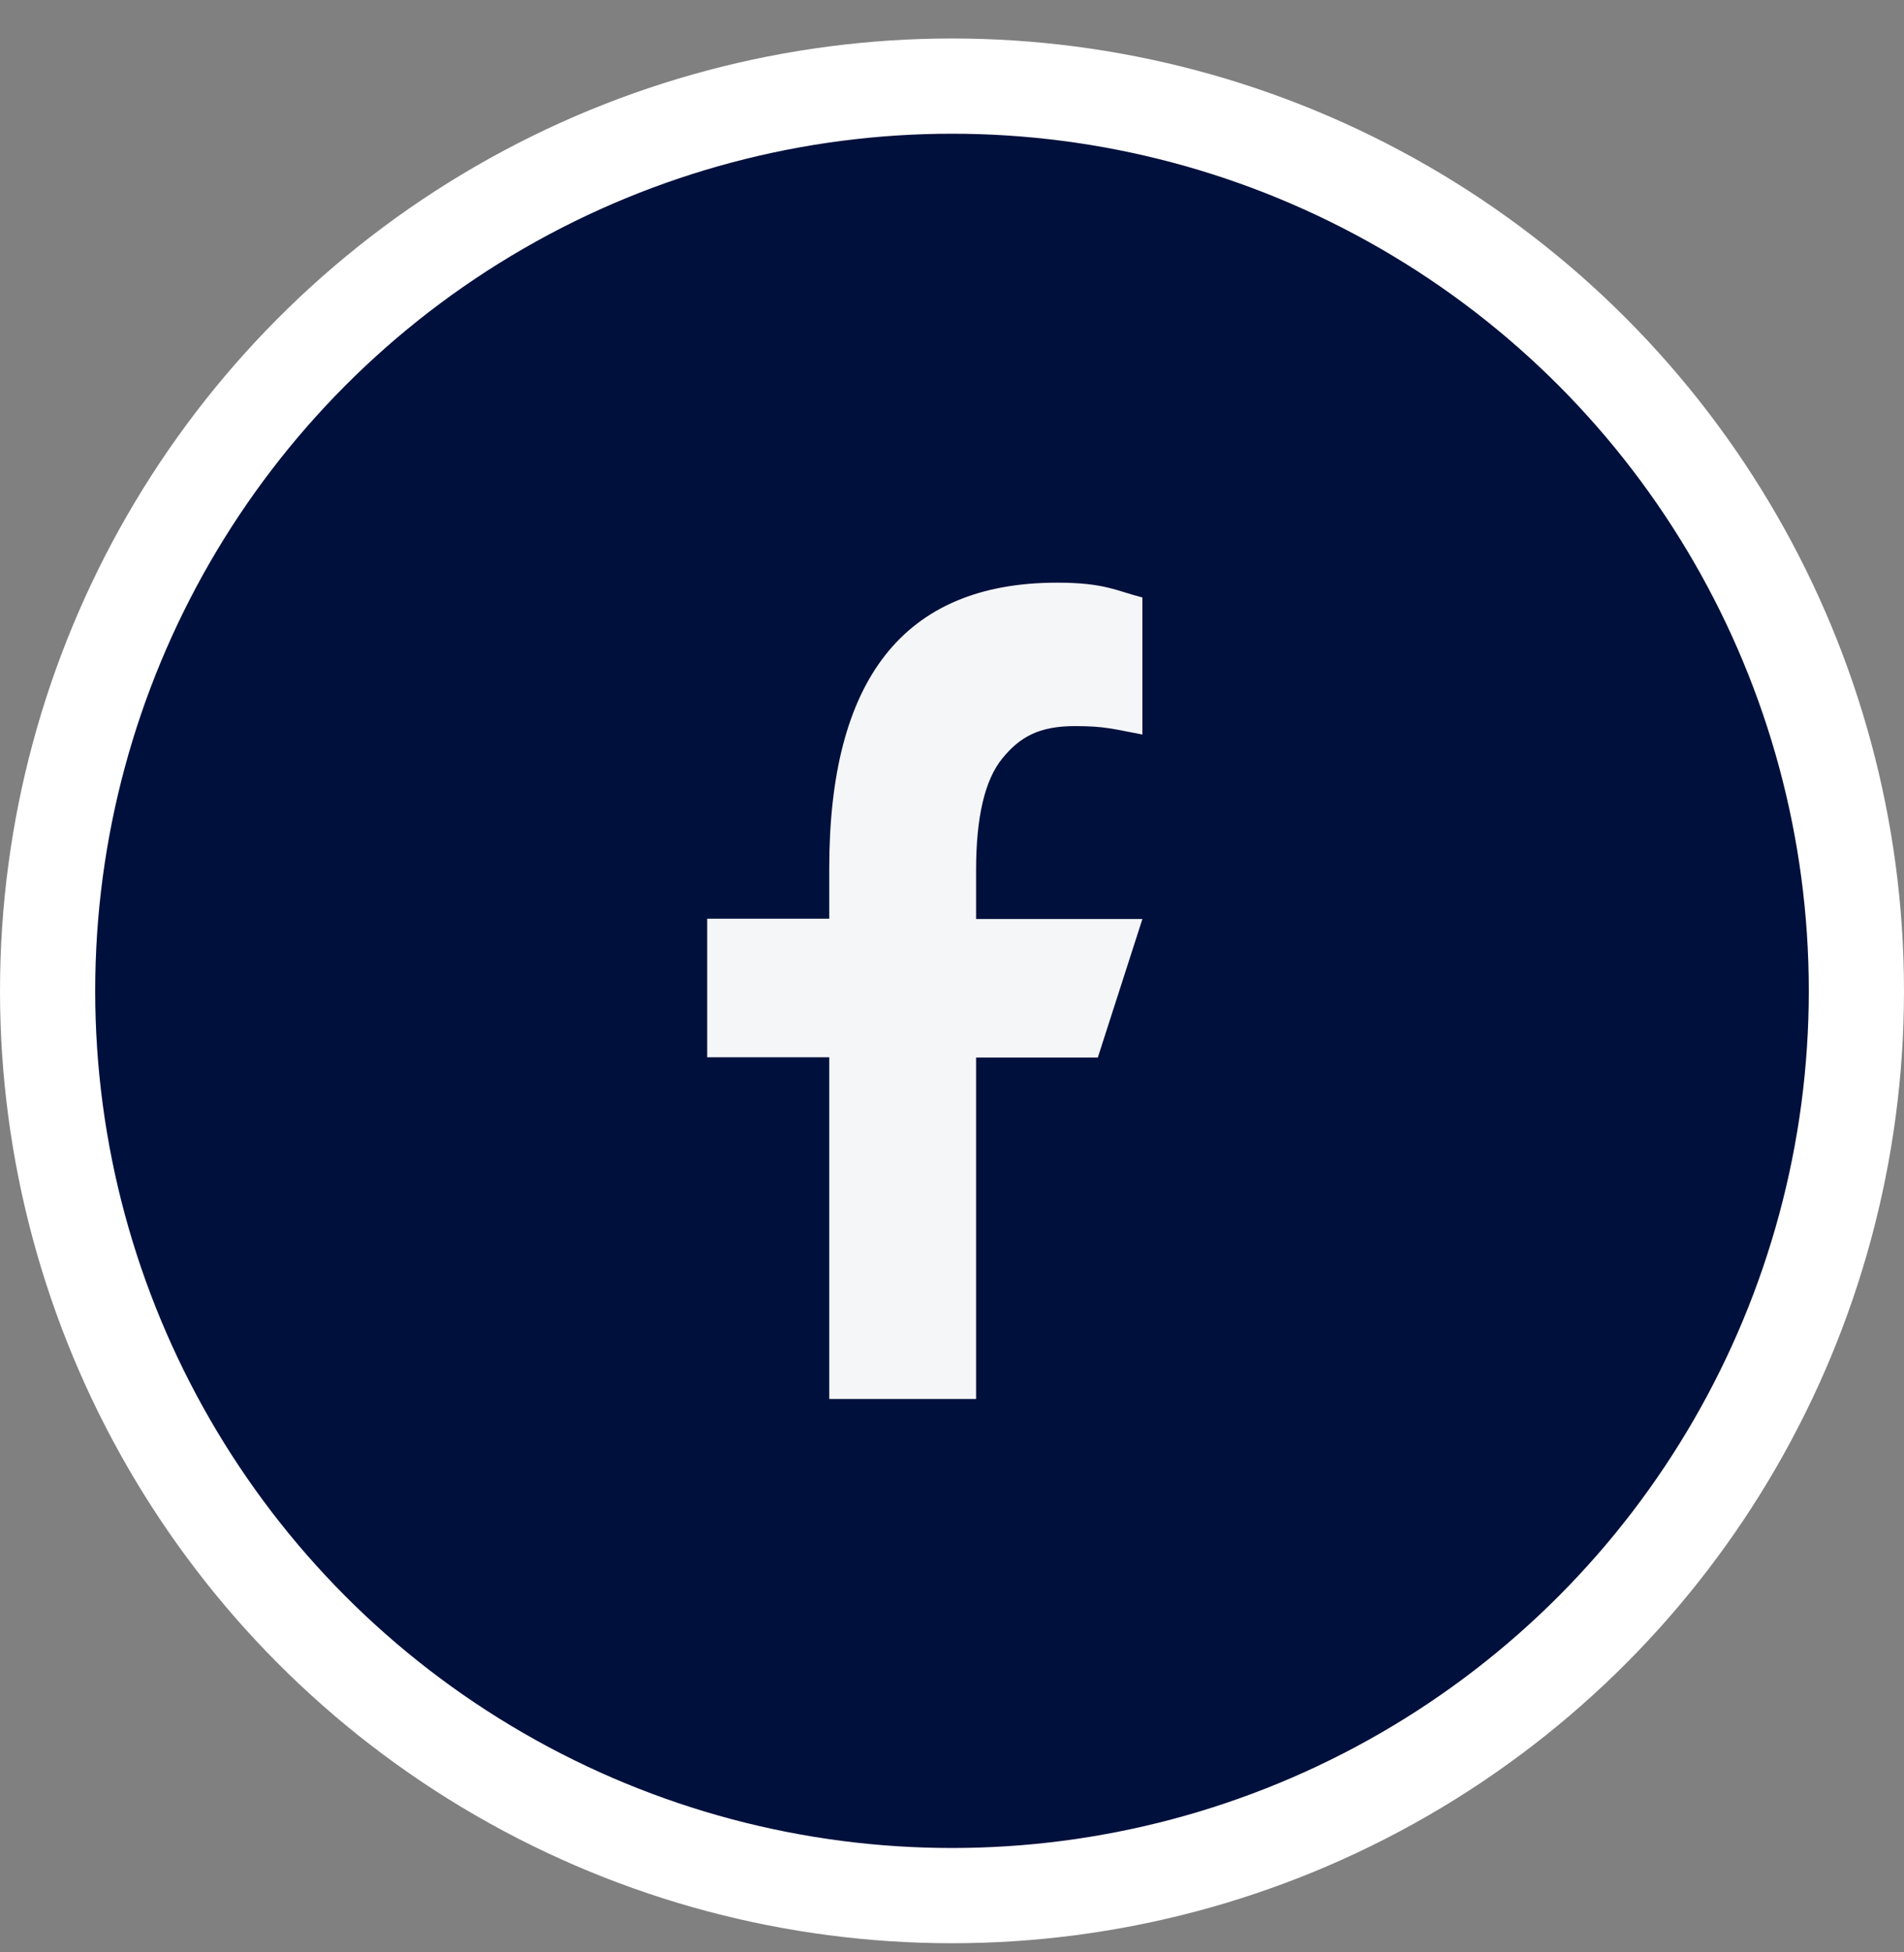
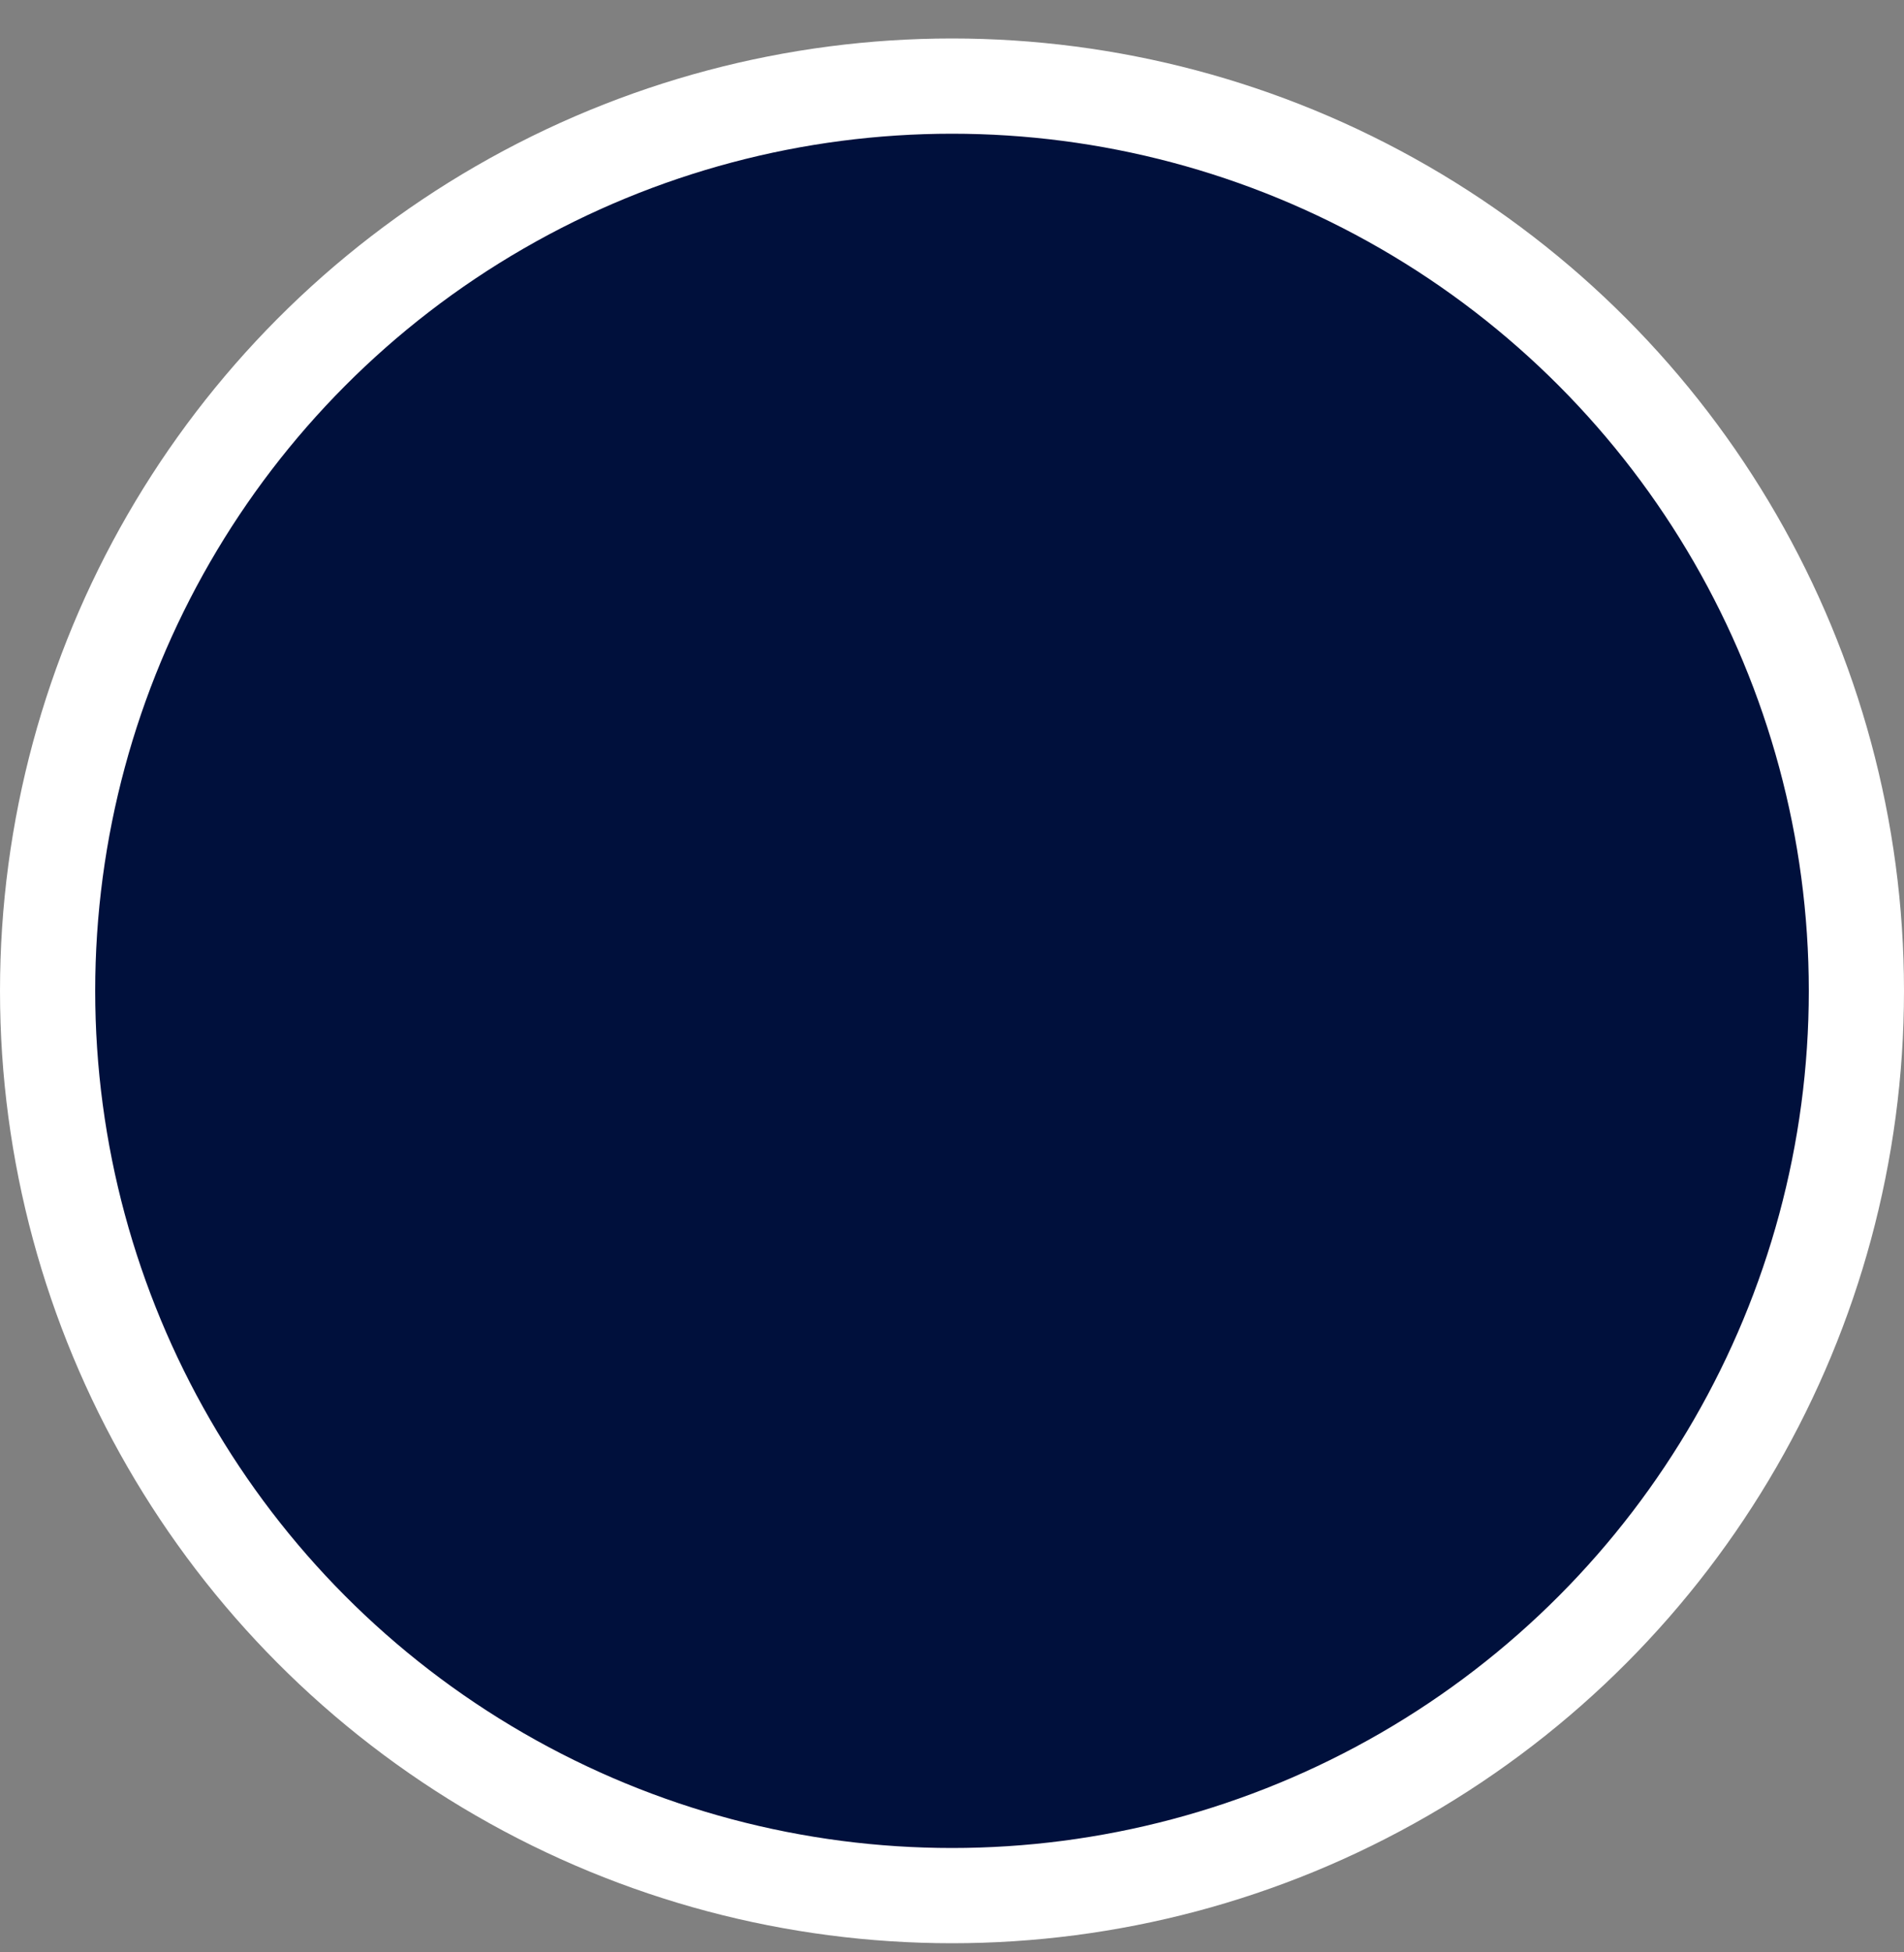
<svg xmlns="http://www.w3.org/2000/svg" width="40" height="41" viewBox="0 0 40 41" fill="none">
  <rect x="0" y="0" width="40" height="41" fill="#808080" stroke="none" />
  <circle cx="20" cy="20.808" r="19" fill="#00103C" stroke="white" stroke-width="2" />
-   <path d="M20.506 22.203V29.379H17.421V22.203H14.857V19.293H17.421V18.234C17.421 14.303 18.957 12.236 22.209 12.236C23.205 12.236 23.454 12.408 24 12.547V15.425C23.389 15.311 23.217 15.248 22.582 15.248C21.829 15.248 21.425 15.476 21.058 15.926C20.69 16.376 20.506 17.156 20.506 18.272V19.299H24L23.063 22.209H20.506V22.203Z" fill="#F4F6F8" />
</svg>